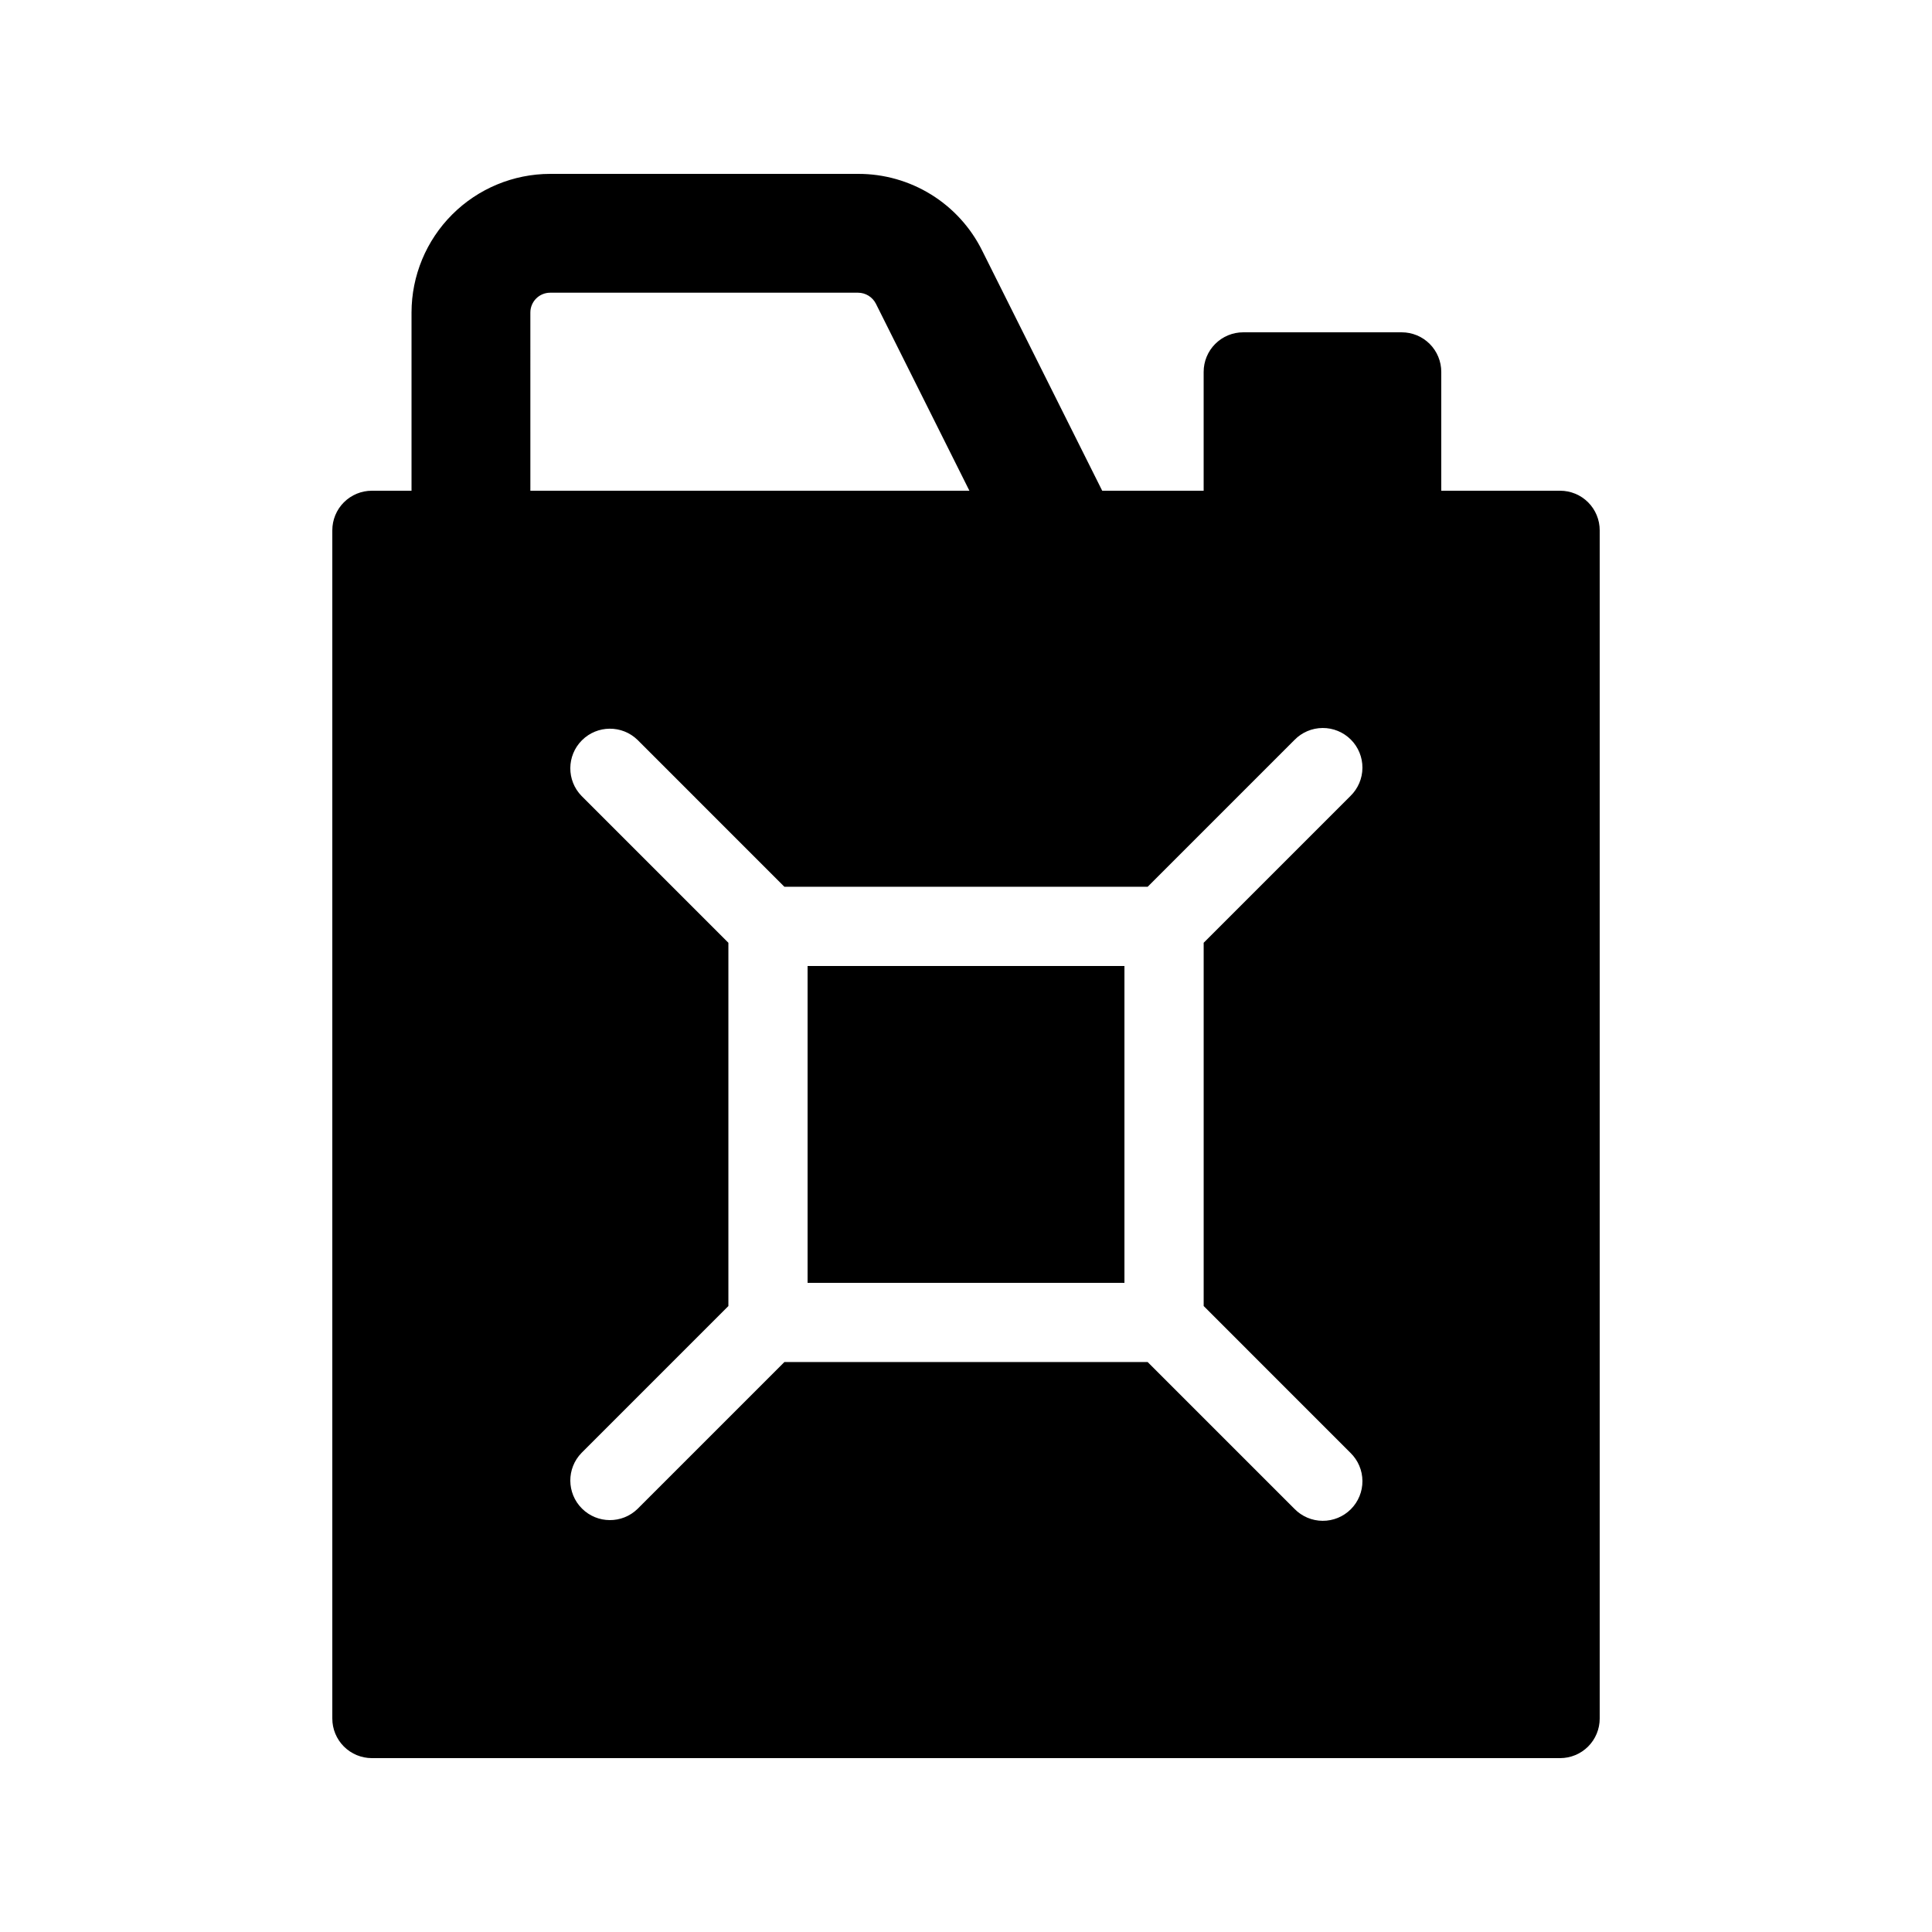
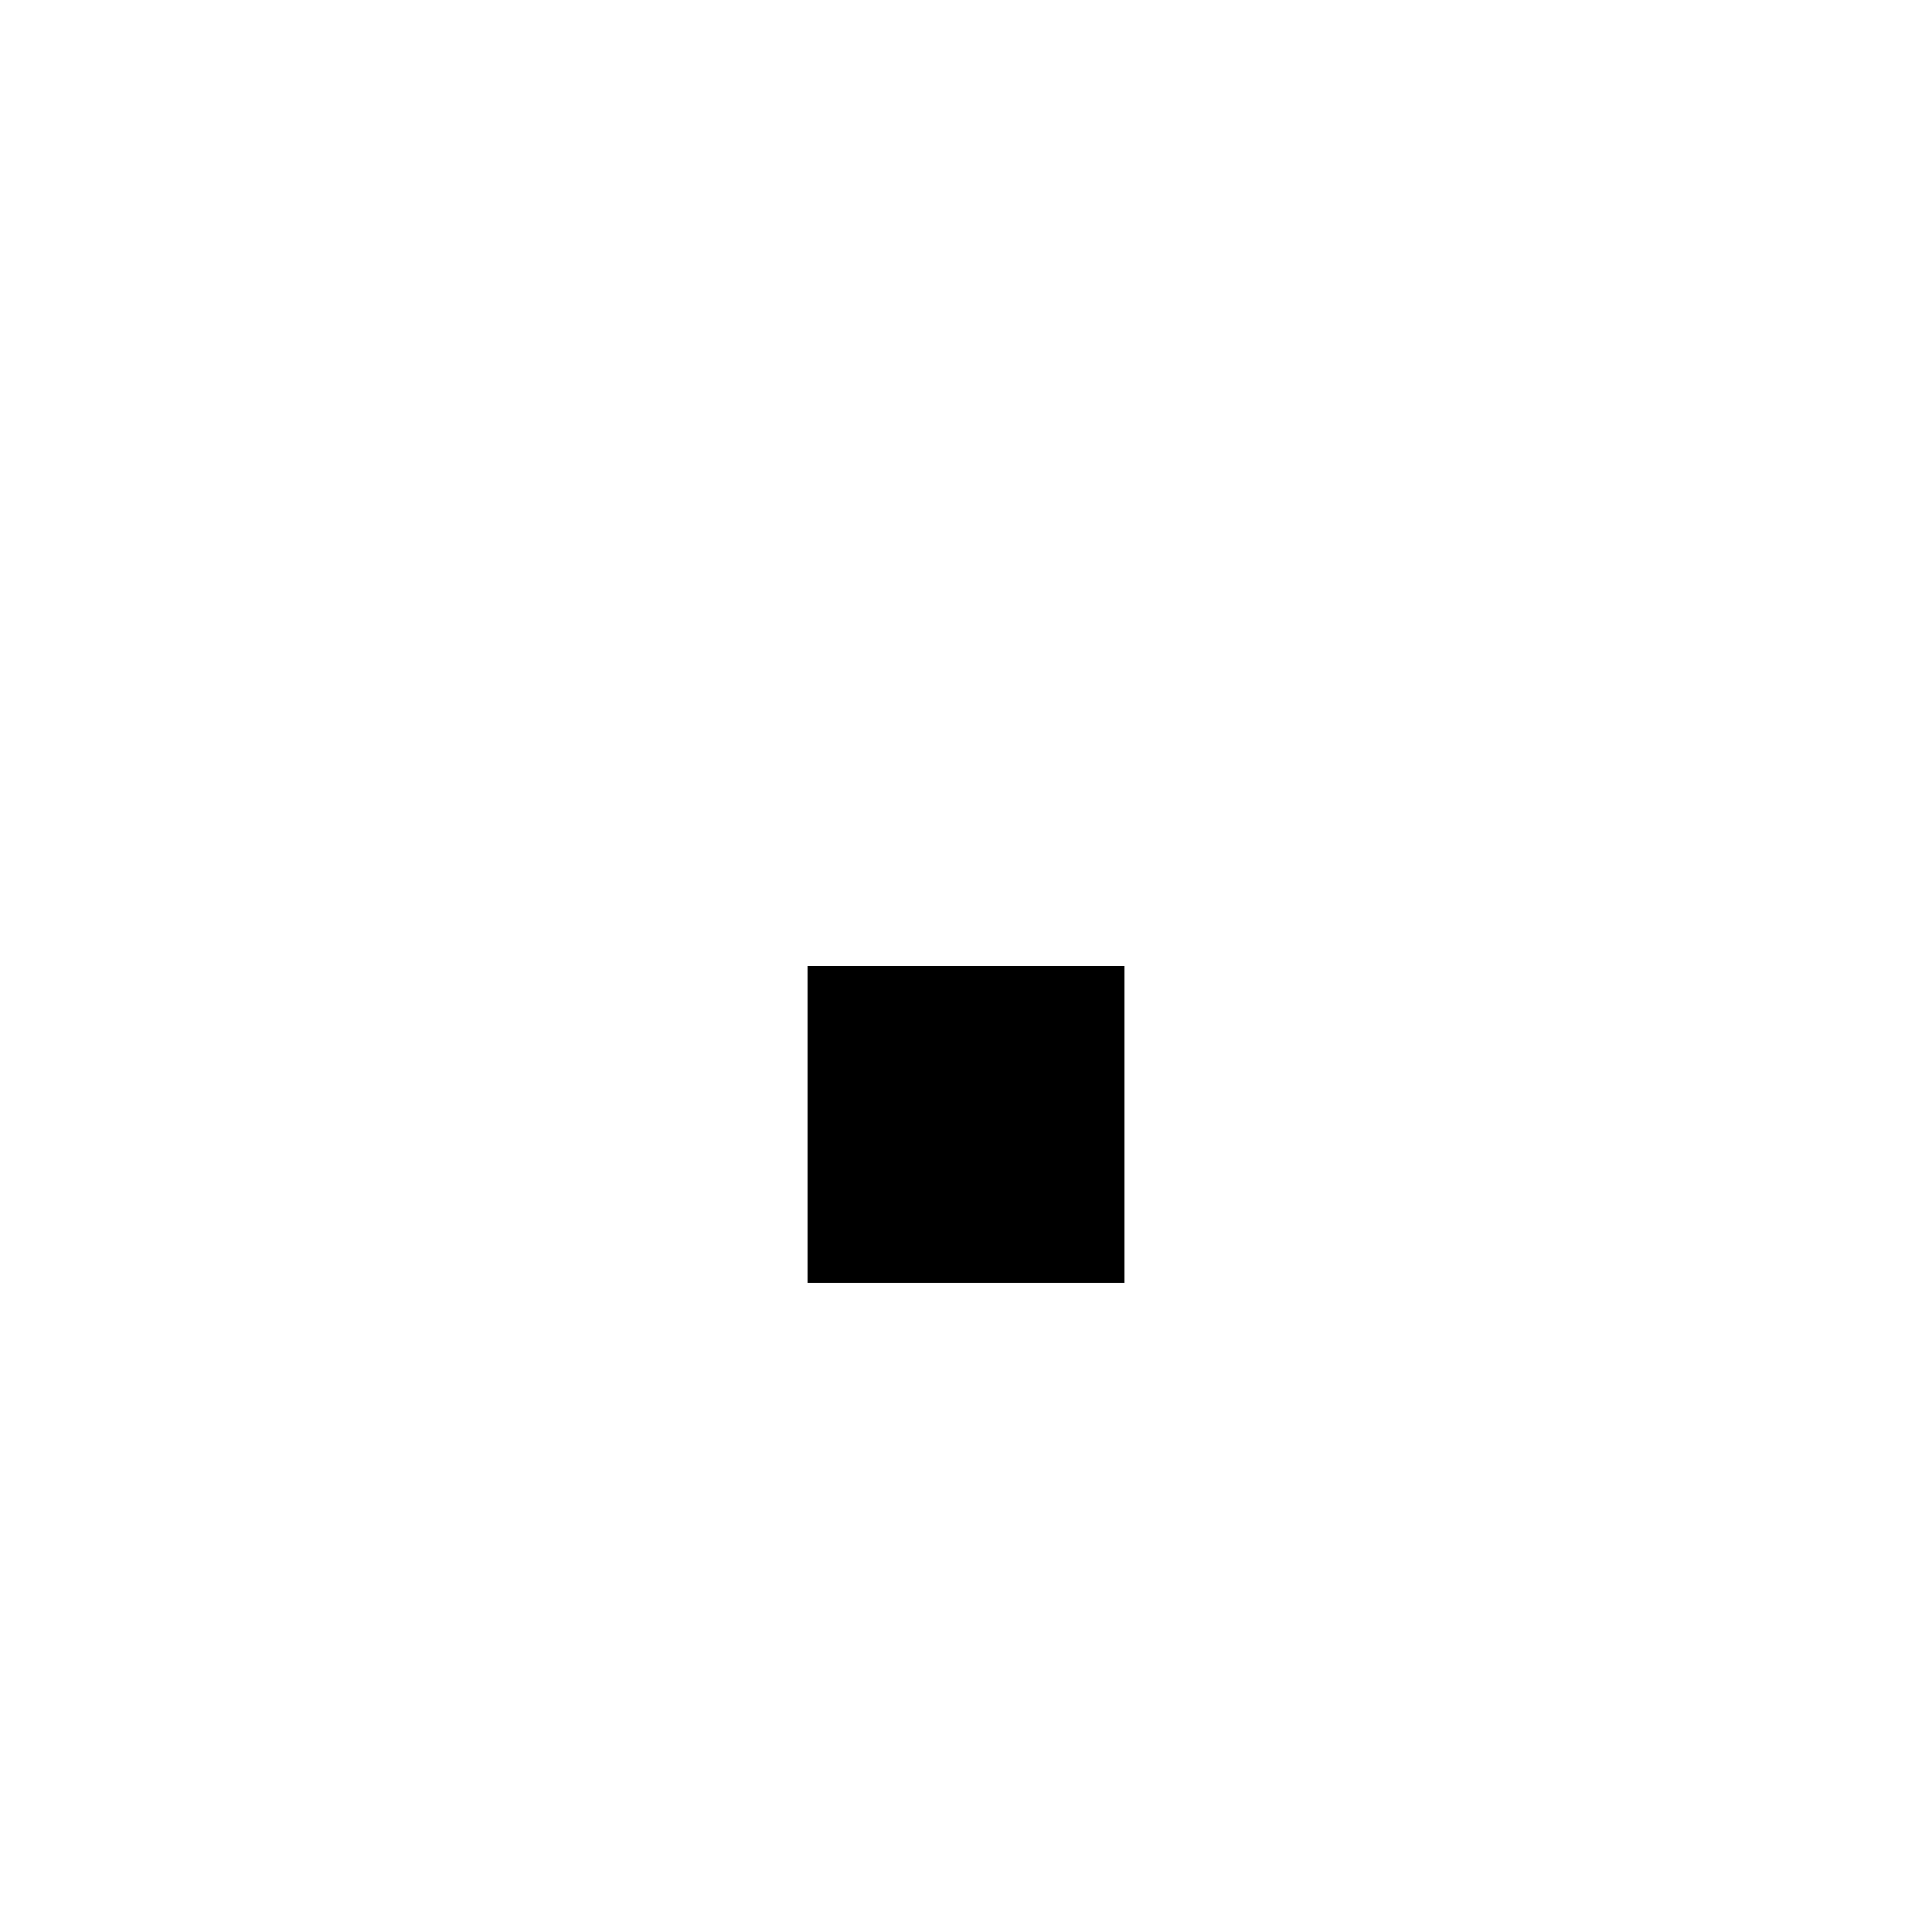
<svg xmlns="http://www.w3.org/2000/svg" fill="#000000" width="800px" height="800px" version="1.1" viewBox="144 144 512 512">
  <g>
    <path d="m358.02 400h83.969v83.969h-83.969z" />
-     <path d="m557.44 274.05h-31.488v-31.488c0.004-2.785-1.102-5.457-3.07-7.426s-4.641-3.074-7.426-3.07h-41.98c-2.785-0.004-5.457 1.102-7.426 3.07s-3.074 4.641-3.07 7.426v31.488h-26.883l-31.812-63.633c-3.035-6.125-7.727-11.277-13.539-14.871-5.816-3.594-12.52-5.488-19.355-5.465h-81.598c-9.738 0.012-19.074 3.887-25.961 10.773-6.887 6.887-10.762 16.223-10.773 25.961v47.23l-10.496 0.004c-2.785-0.004-5.457 1.102-7.426 3.07s-3.074 4.641-3.07 7.426v314.88c-0.004 2.785 1.102 5.457 3.07 7.426s4.641 3.074 7.426 3.07h314.88c2.785 0.004 5.457-1.102 7.426-3.07s3.074-4.641 3.07-7.426v-314.88c0.004-2.785-1.102-5.457-3.07-7.426s-4.641-3.074-7.426-3.07zm-272.89-47.234c0.004-2.894 2.352-5.242 5.246-5.246h81.598c1.996 0.008 3.82 1.133 4.723 2.91l24.785 49.57h-116.35zm217.34 302.21c2.012 1.957 3.152 4.641 3.168 7.445 0.02 2.809-1.086 5.504-3.07 7.488-1.988 1.988-4.684 3.094-7.488 3.074-2.809-0.016-5.492-1.156-7.449-3.168l-38.91-38.91h-96.27l-38.91 38.91h0.004c-4.113 4.012-10.688 3.969-14.75-0.094s-4.106-10.633-0.094-14.746l38.91-38.91v-96.27l-38.91-38.91v0.004c-4.012-4.117-3.969-10.688 0.094-14.75s10.637-4.106 14.75-0.094l38.906 38.91h96.27l38.91-38.91c1.957-2.012 4.641-3.152 7.449-3.168 2.805-0.02 5.5 1.09 7.488 3.074 1.984 1.984 3.09 4.68 3.07 7.488-0.016 2.805-1.156 5.488-3.168 7.449l-38.906 38.906v96.27z" />
  </g>
</svg>